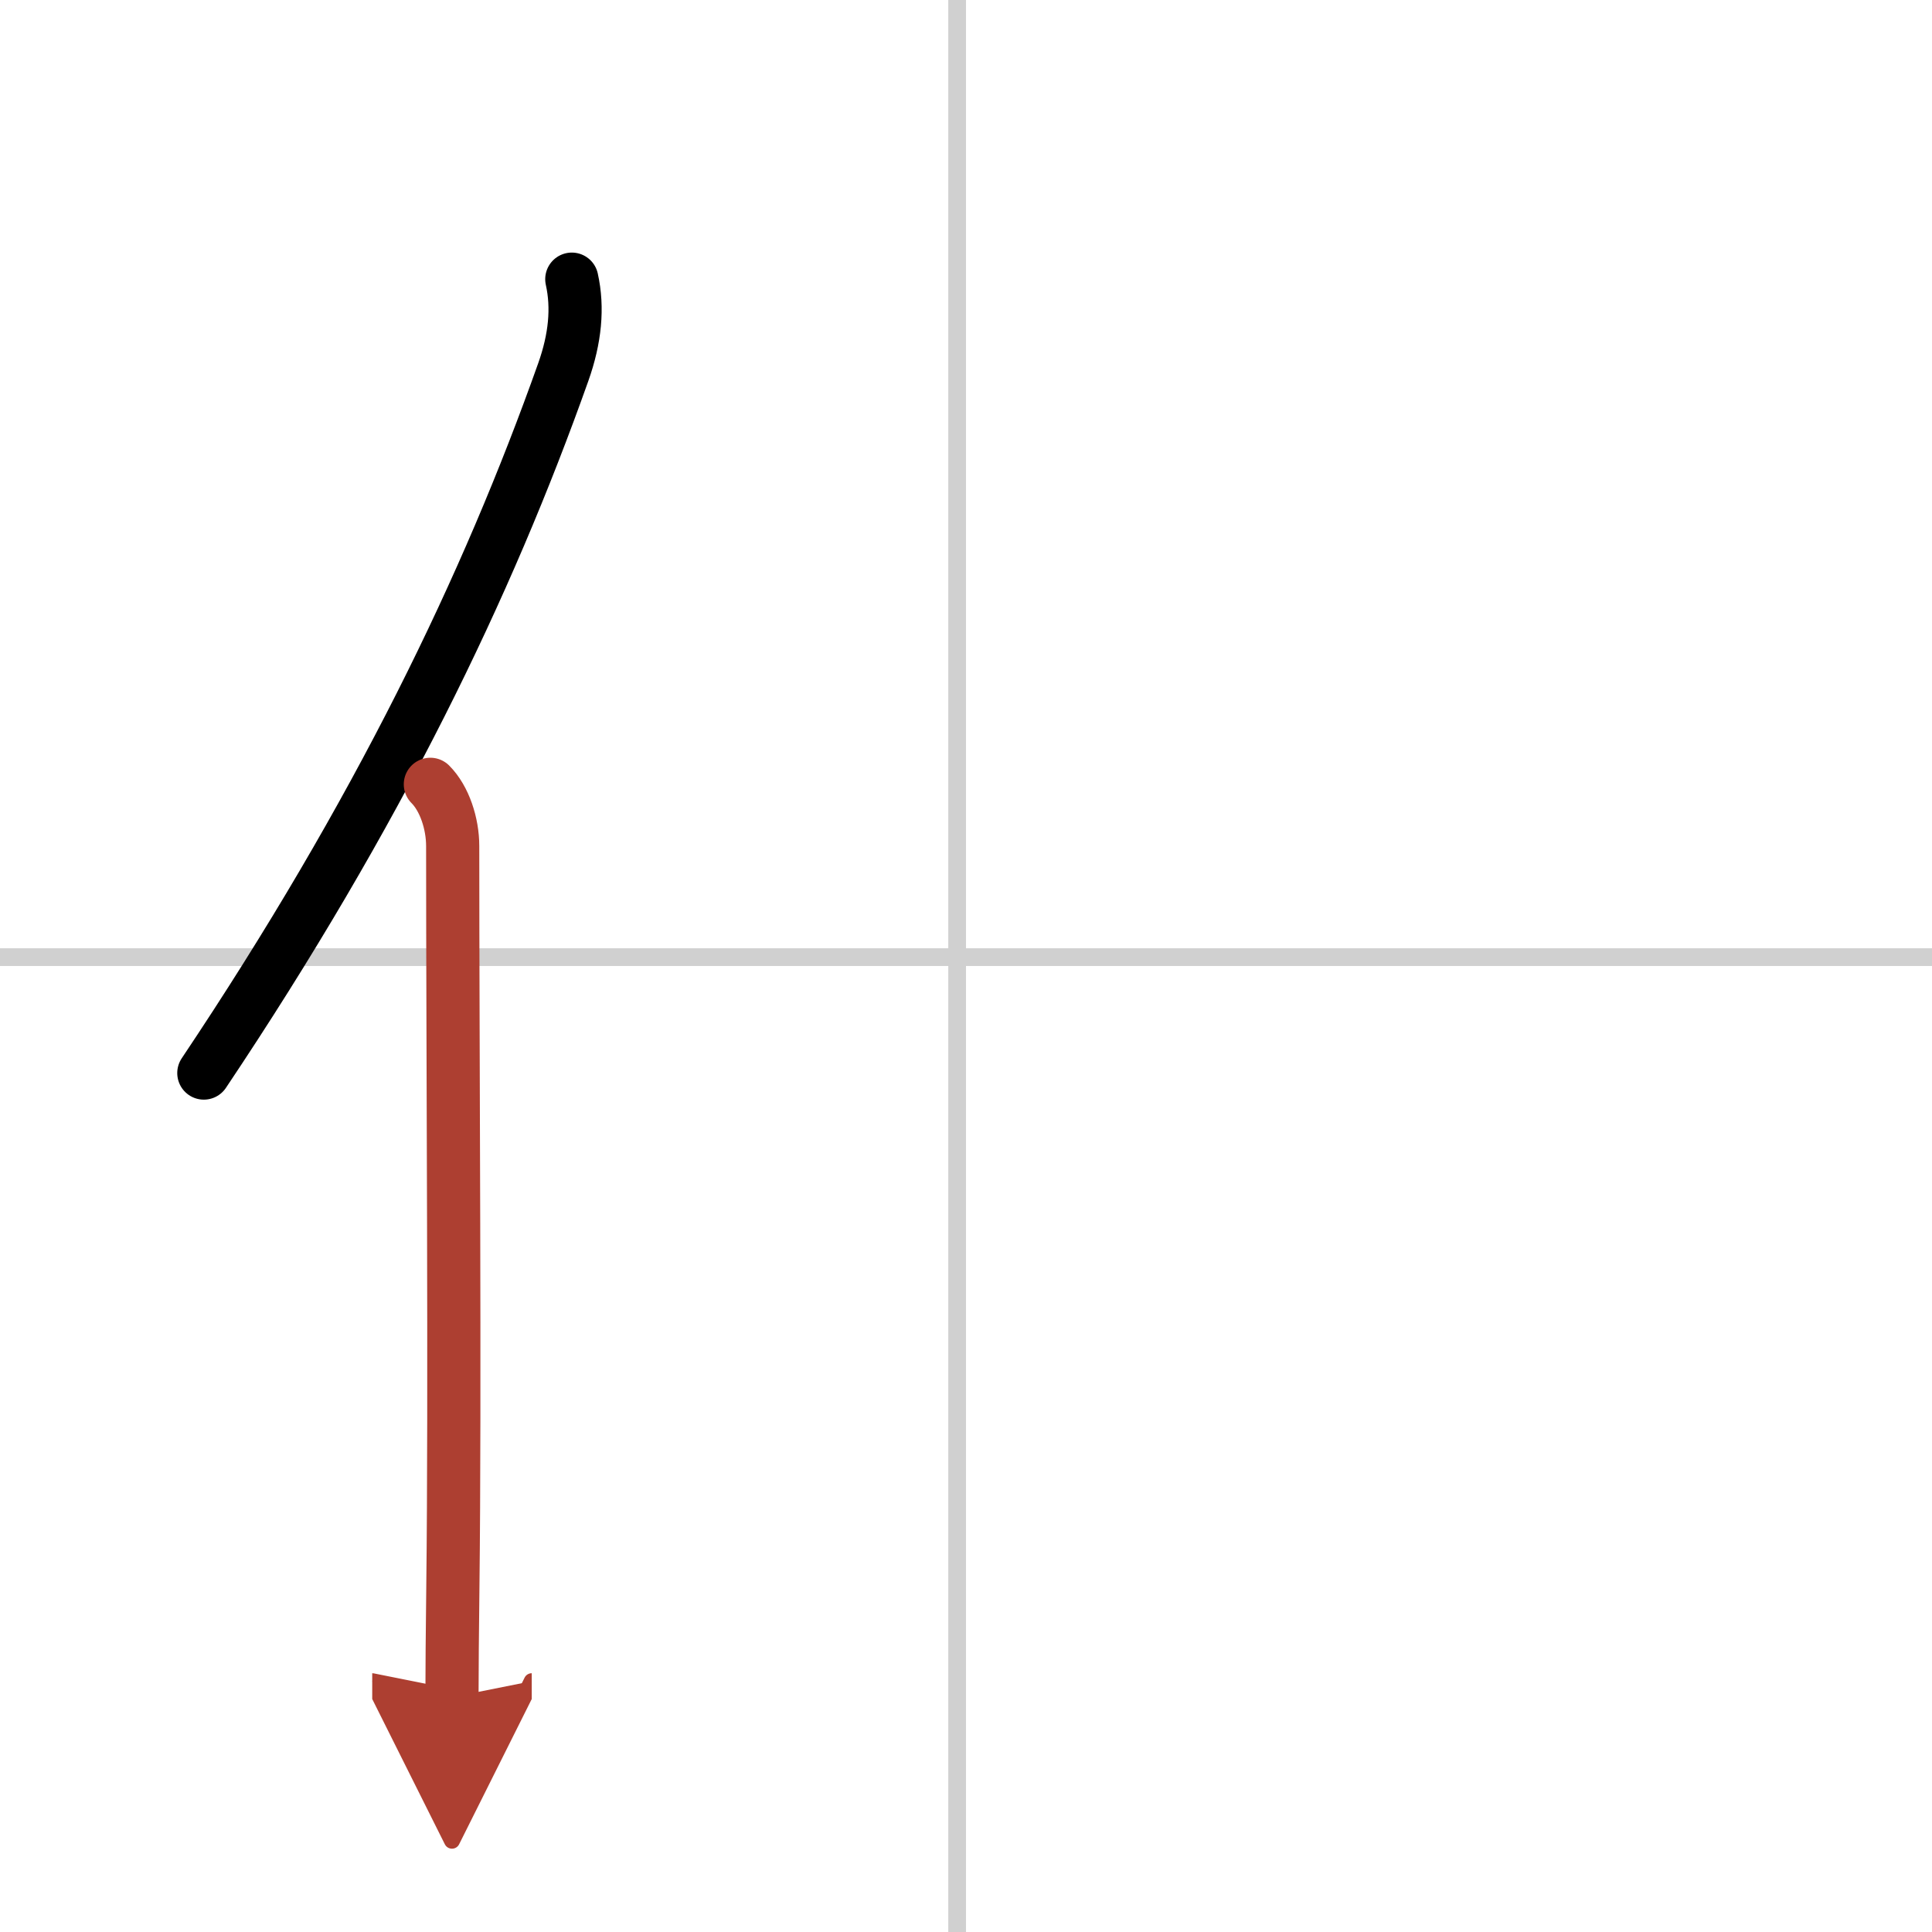
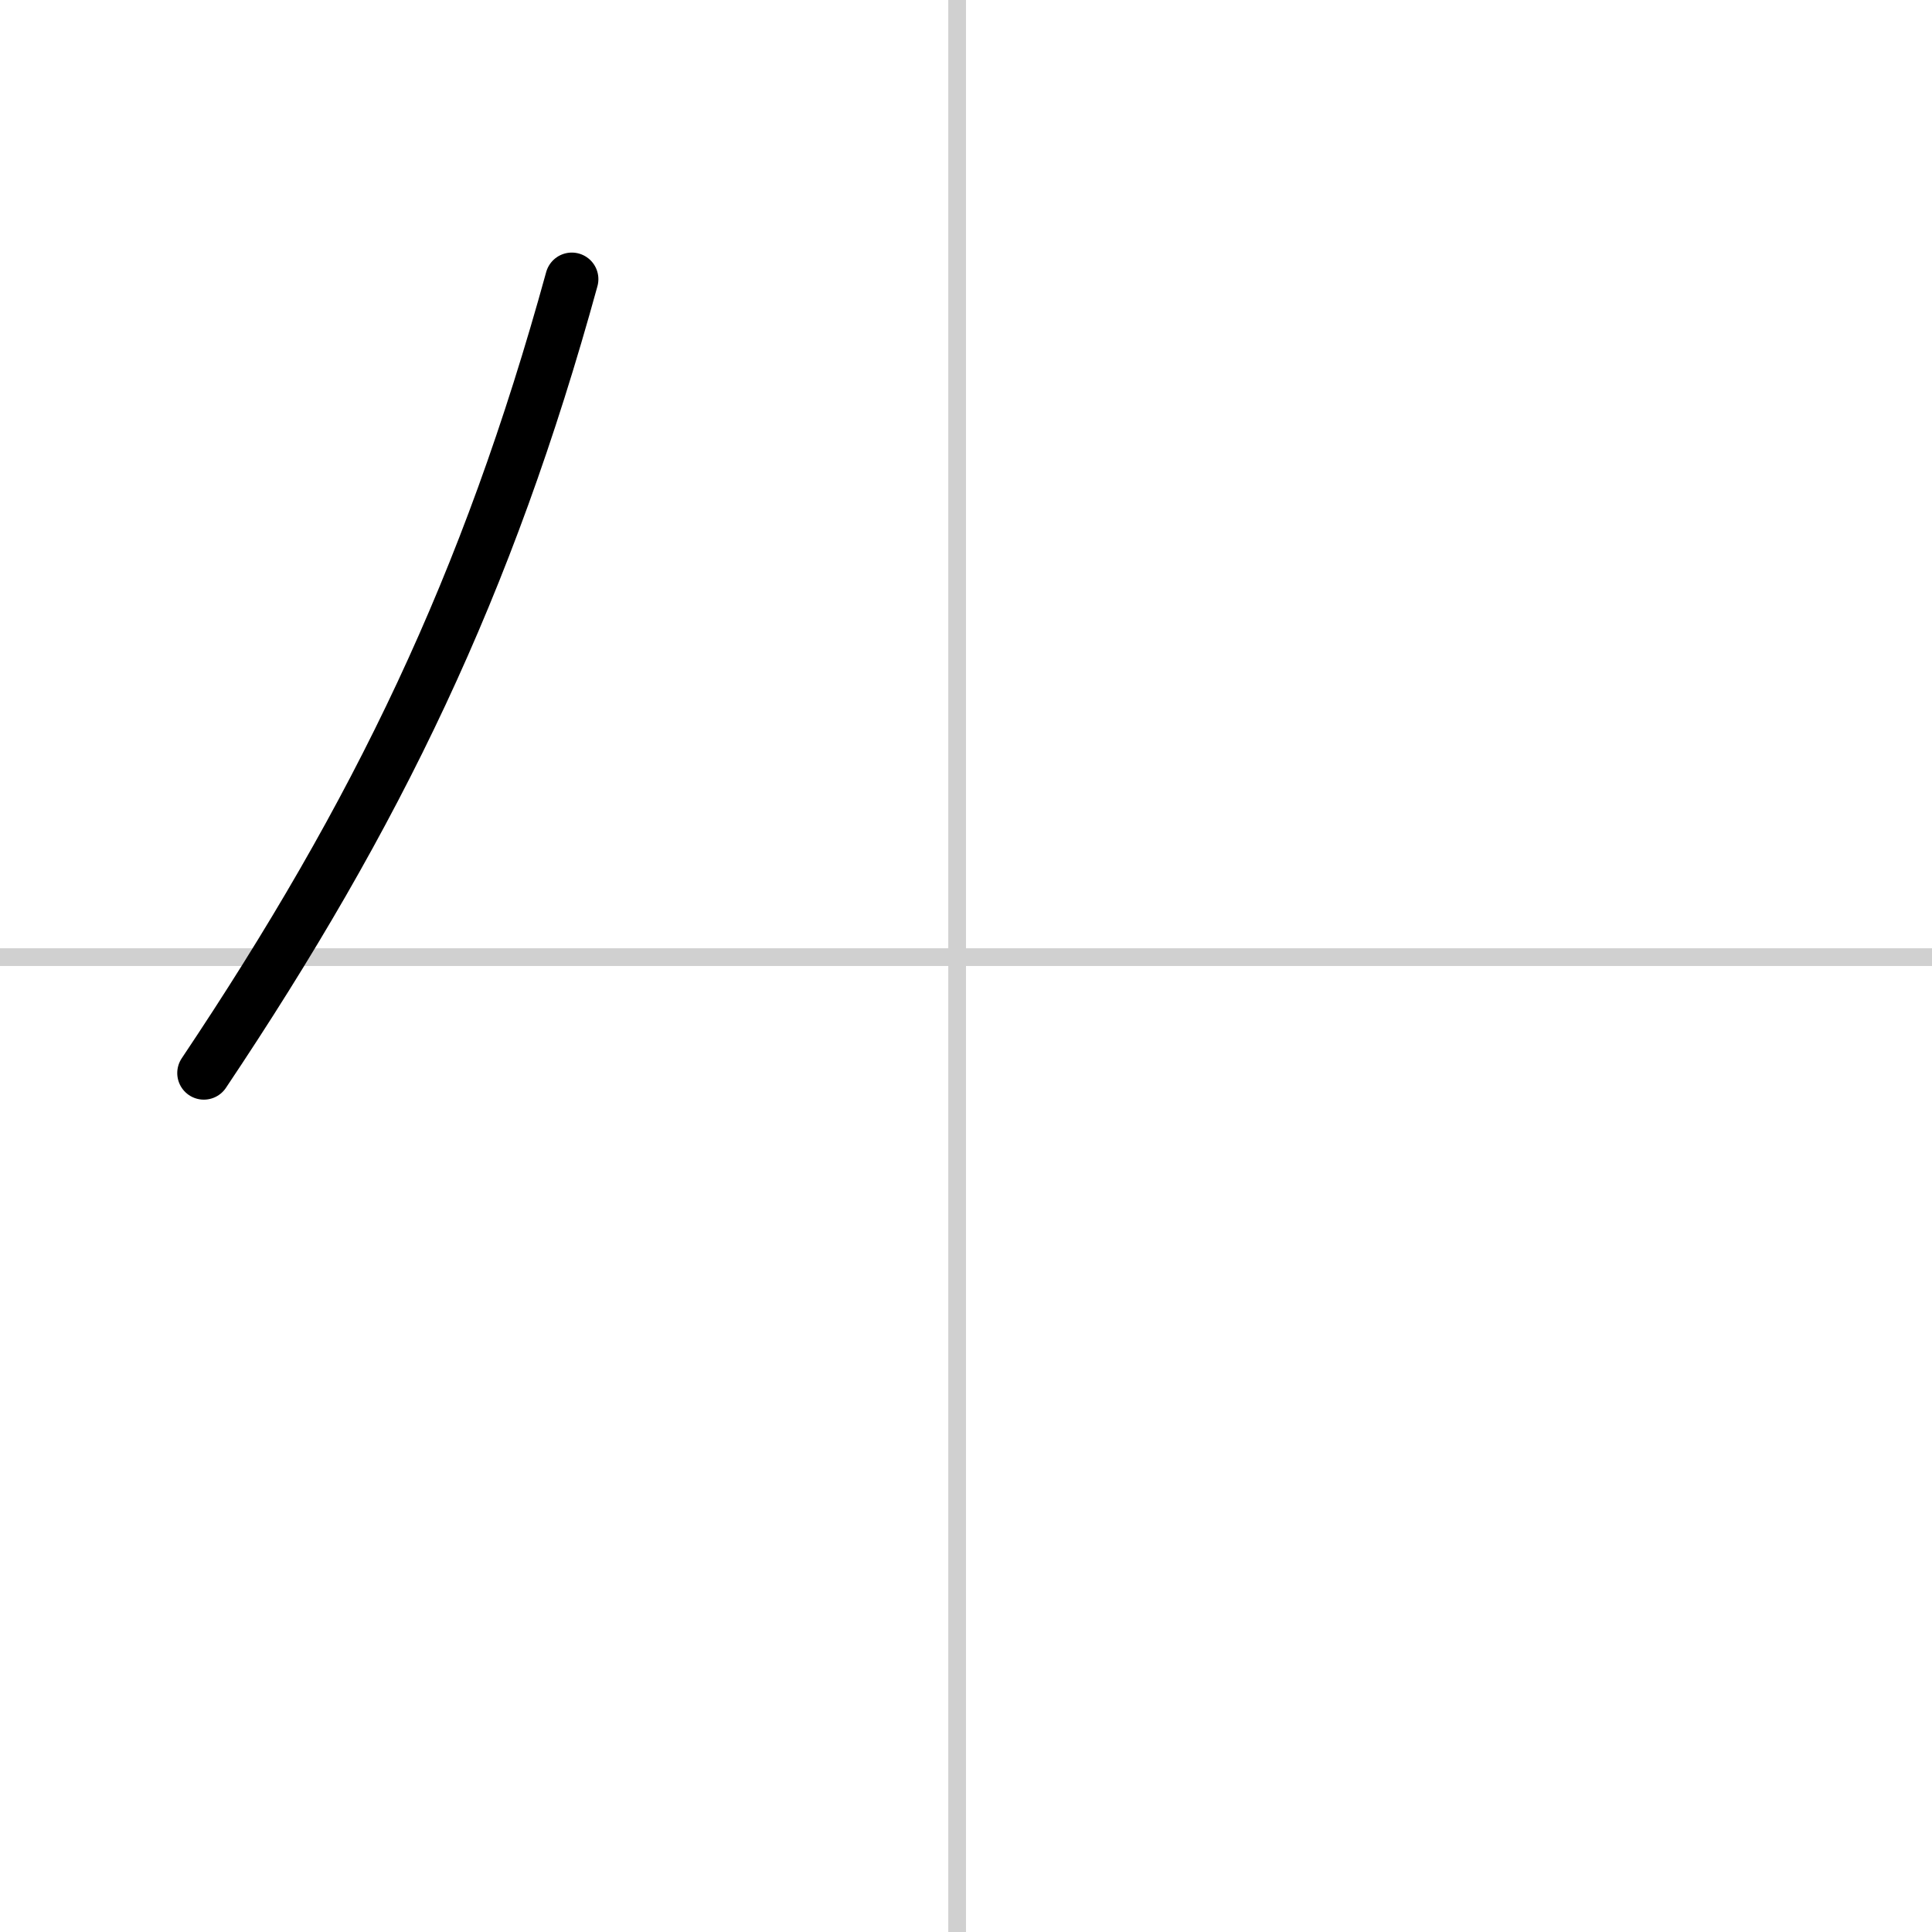
<svg xmlns="http://www.w3.org/2000/svg" width="400" height="400" viewBox="0 0 109 109">
  <defs>
    <marker id="a" markerWidth="4" orient="auto" refX="1" refY="5" viewBox="0 0 10 10">
      <polyline points="0 0 10 5 0 10 1 5" fill="#ad3f31" stroke="#ad3f31" />
    </marker>
  </defs>
  <g fill="none" stroke="#000" stroke-linecap="round" stroke-linejoin="round" stroke-width="3">
    <rect width="100%" height="100%" fill="#fff" stroke="#fff" />
    <line x1="54" x2="54" y2="109" stroke="#d0d0d0" stroke-width="1" />
    <line x2="109" y1="54" y2="54" stroke="#d0d0d0" stroke-width="1" />
-     <path d="M32.26,15.75c0.36,1.62,0.19,3.35-0.48,5.24C27.5,33.05,21.32,45.87,11.5,60.54" />
-     <path d="m24.28 44.25c0.8 0.8 1.26 2.22 1.26 3.48 0 12.15 0.14 30.73 0.01 41.77-0.03 2.58-0.05 4.73-0.05 6.25" marker-end="url(#a)" stroke="#ad3f31" />
+     <path d="M32.26,15.75C27.5,33.05,21.32,45.87,11.5,60.54" />
  </g>
</svg>